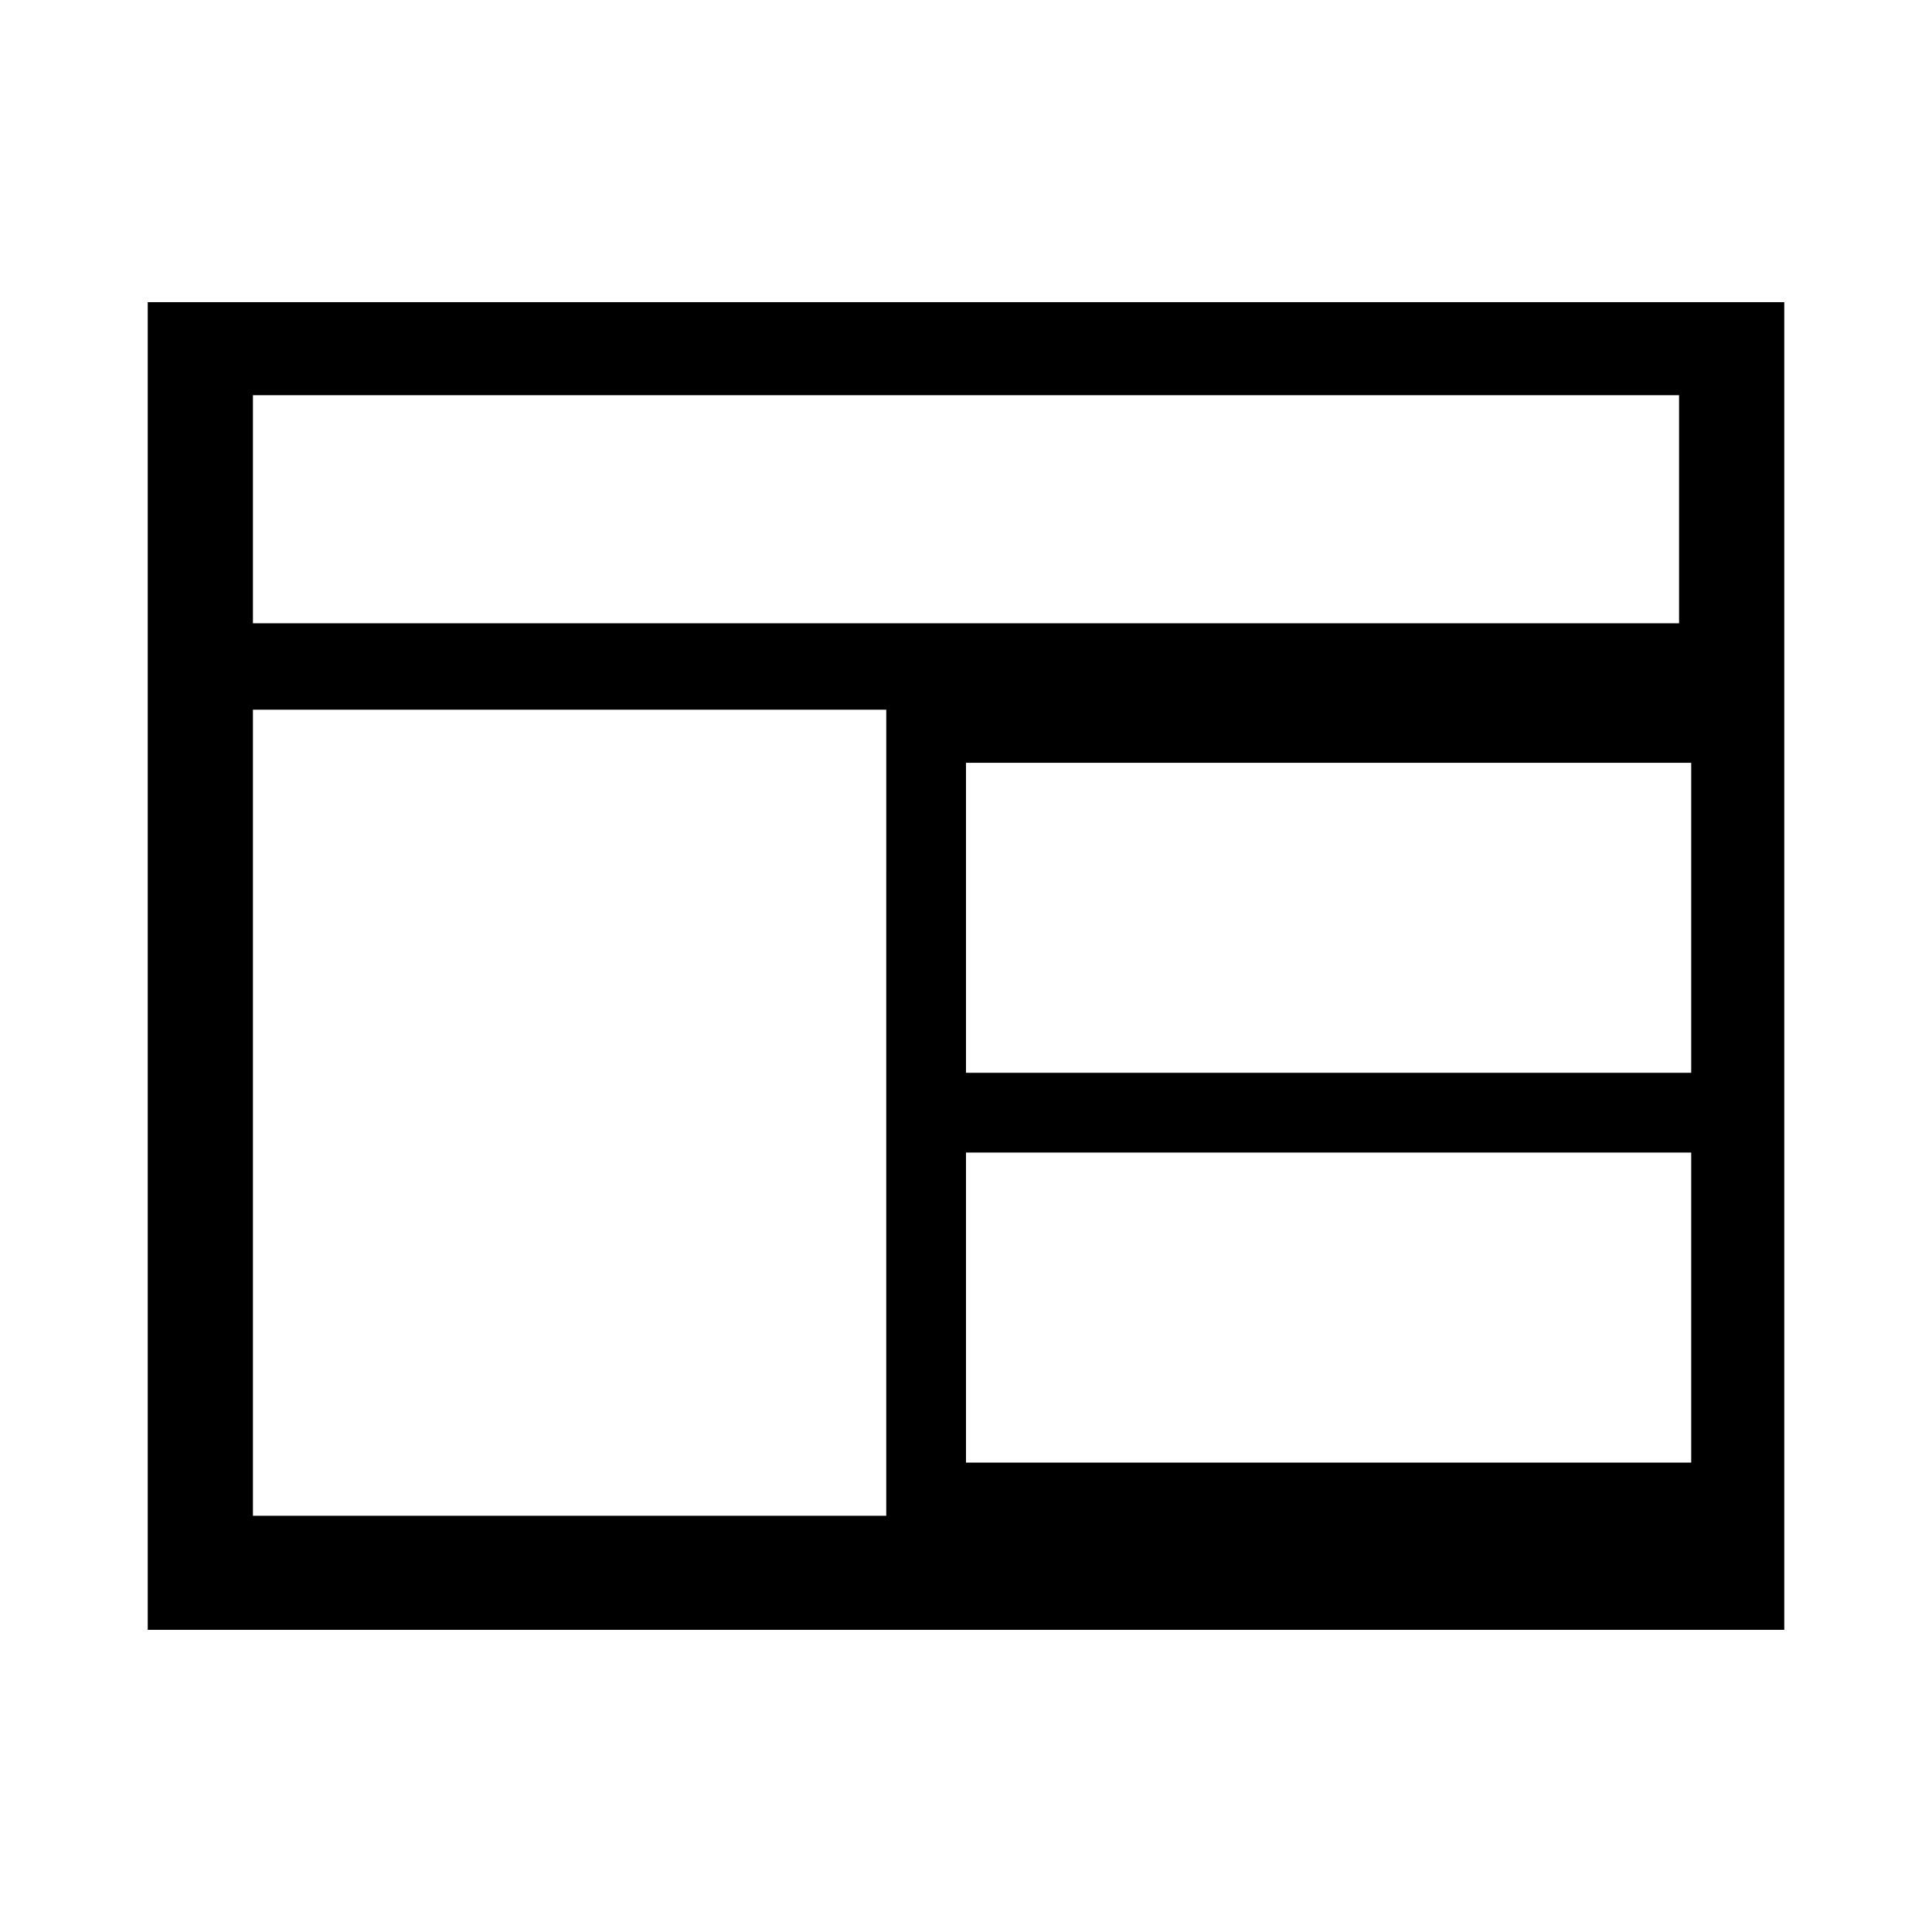
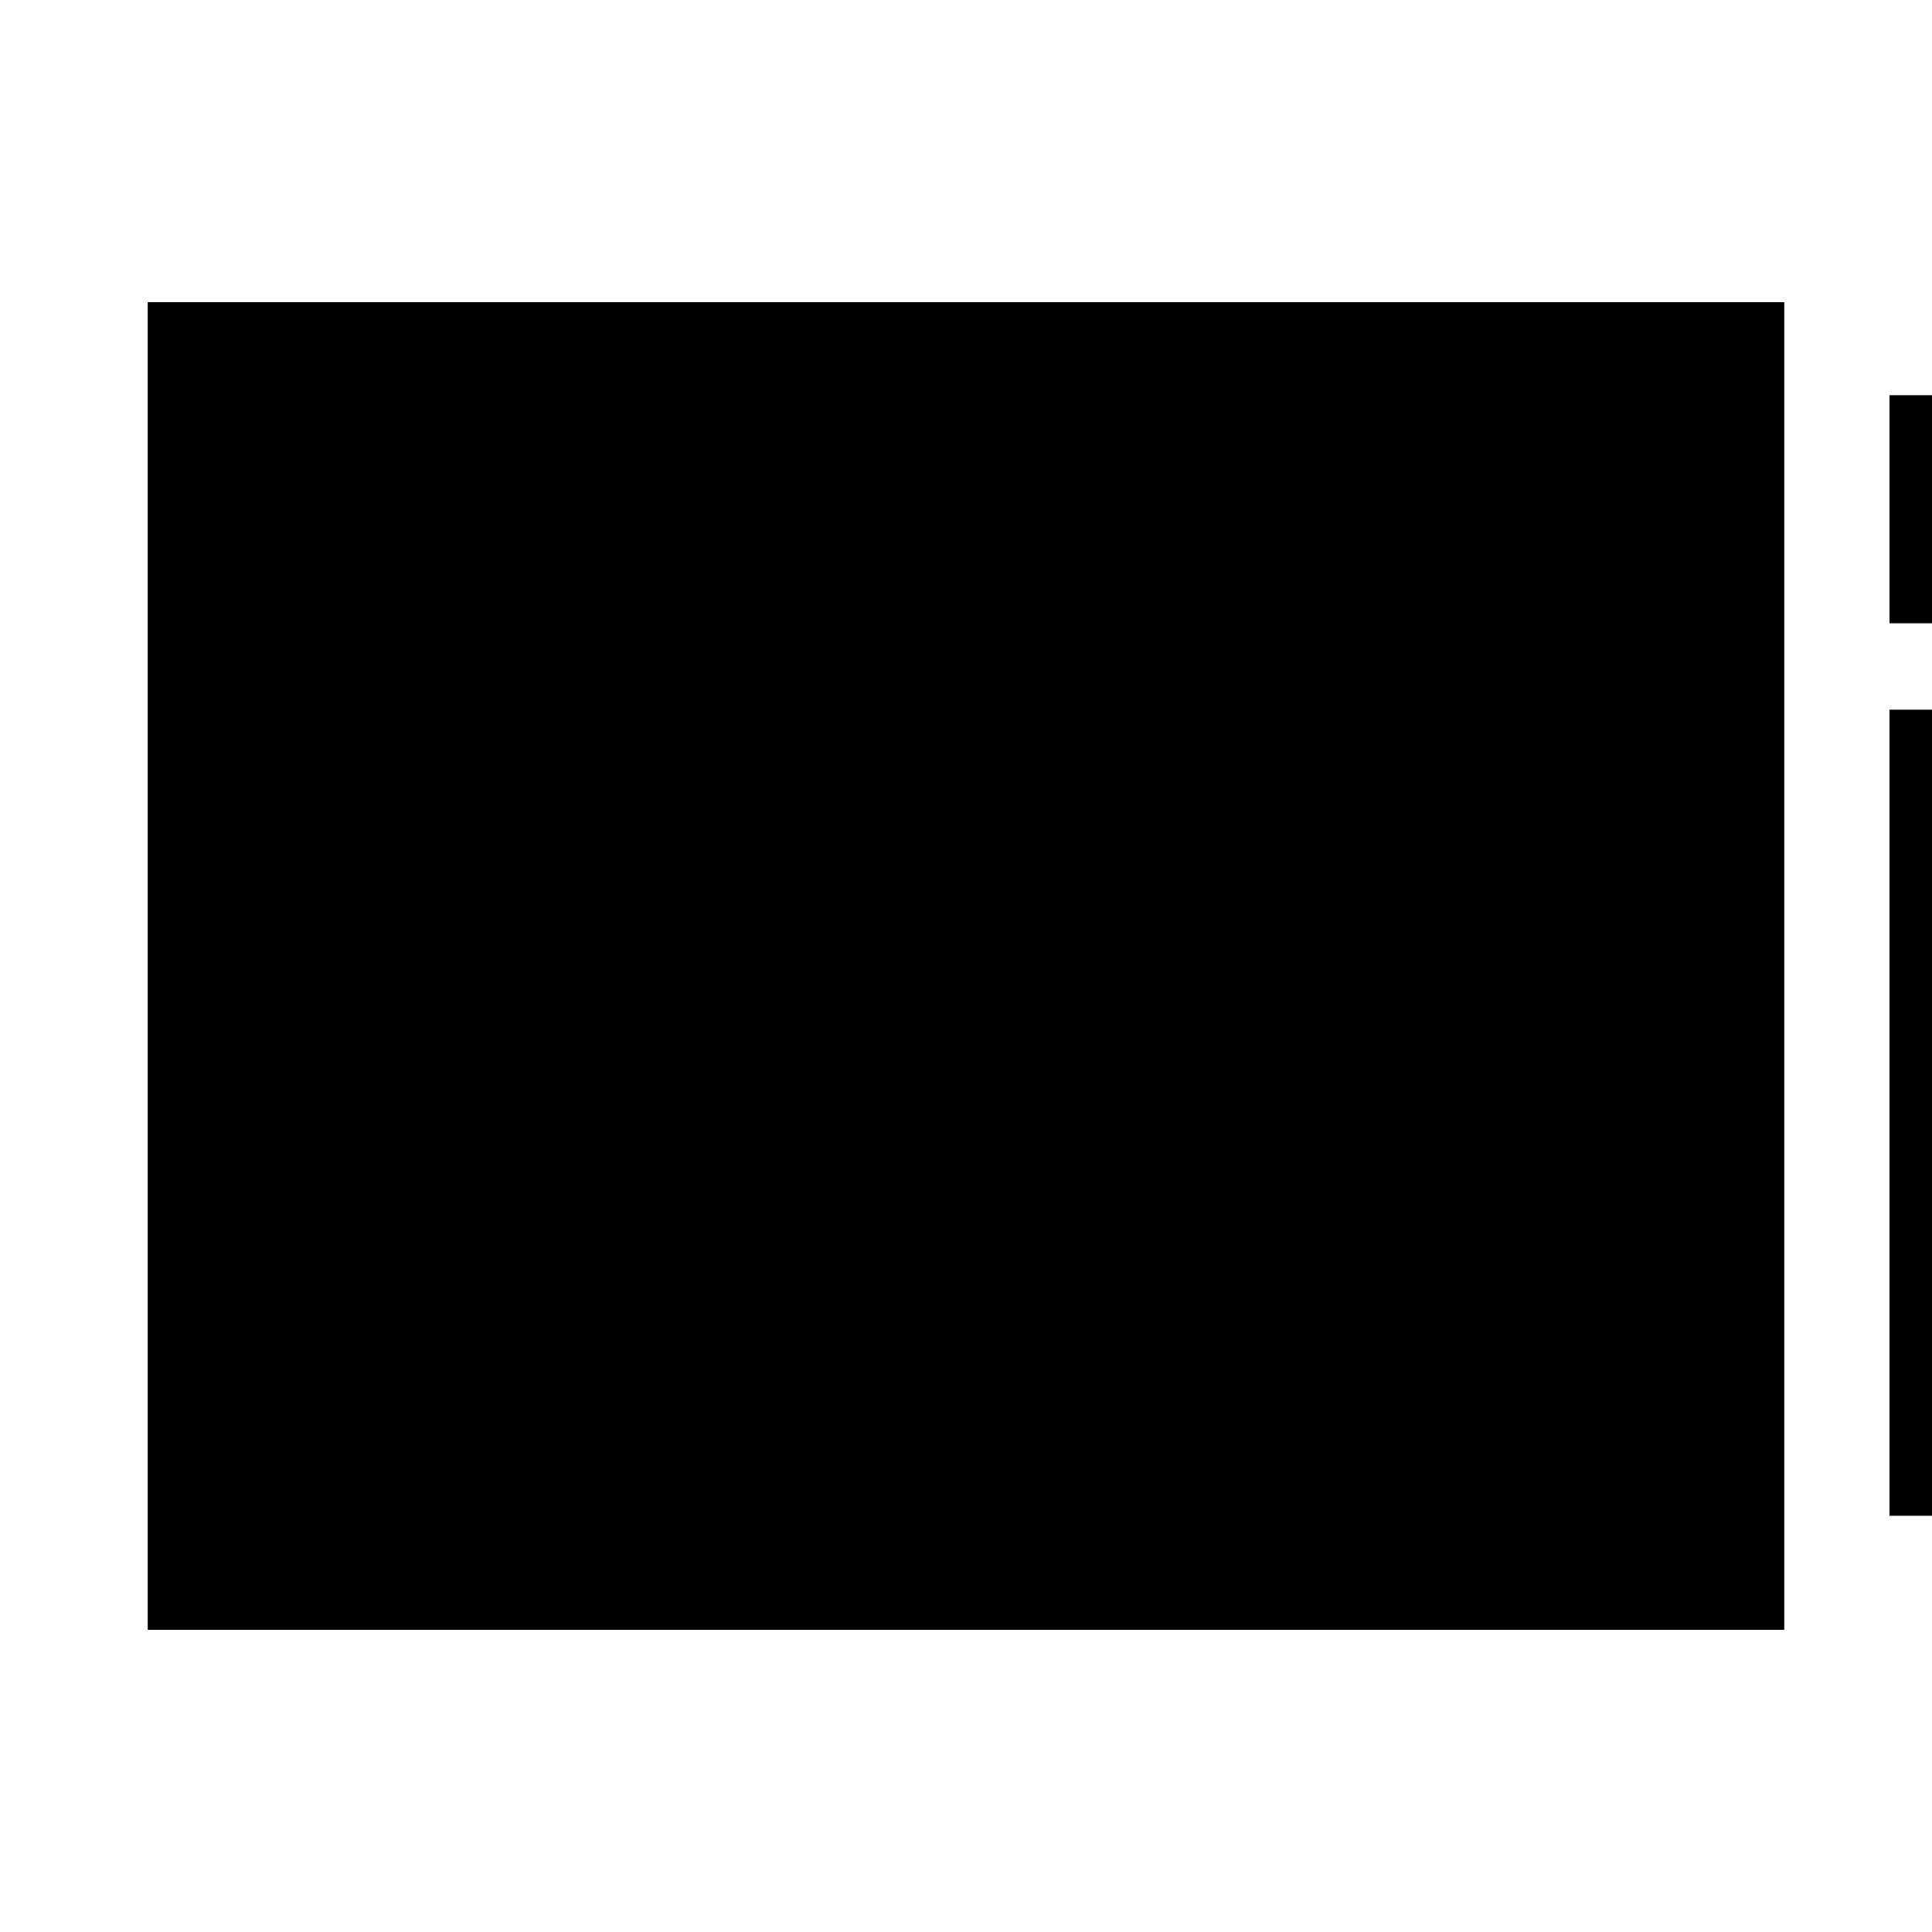
<svg xmlns="http://www.w3.org/2000/svg" fill="#000000" width="800px" height="800px" version="1.1" viewBox="144 144 512 512">
-   <path d="m183.15 224.08v351.84h433.7v-351.84zm27.879 24.648h377.94v60.445h-377.94zm167.84 296.96h-167.84v-213.62h167.84l-0.004 213.62zm213.32-14.09h-192.19v-82.156h192.19zm0-103.3h-192.19v-82.152h192.19z" />
+   <path d="m183.15 224.08v351.84h433.7v-351.84m27.879 24.648h377.94v60.445h-377.94zm167.84 296.96h-167.84v-213.62h167.84l-0.004 213.62zm213.32-14.09h-192.19v-82.156h192.19zm0-103.3h-192.19v-82.152h192.19z" />
</svg>